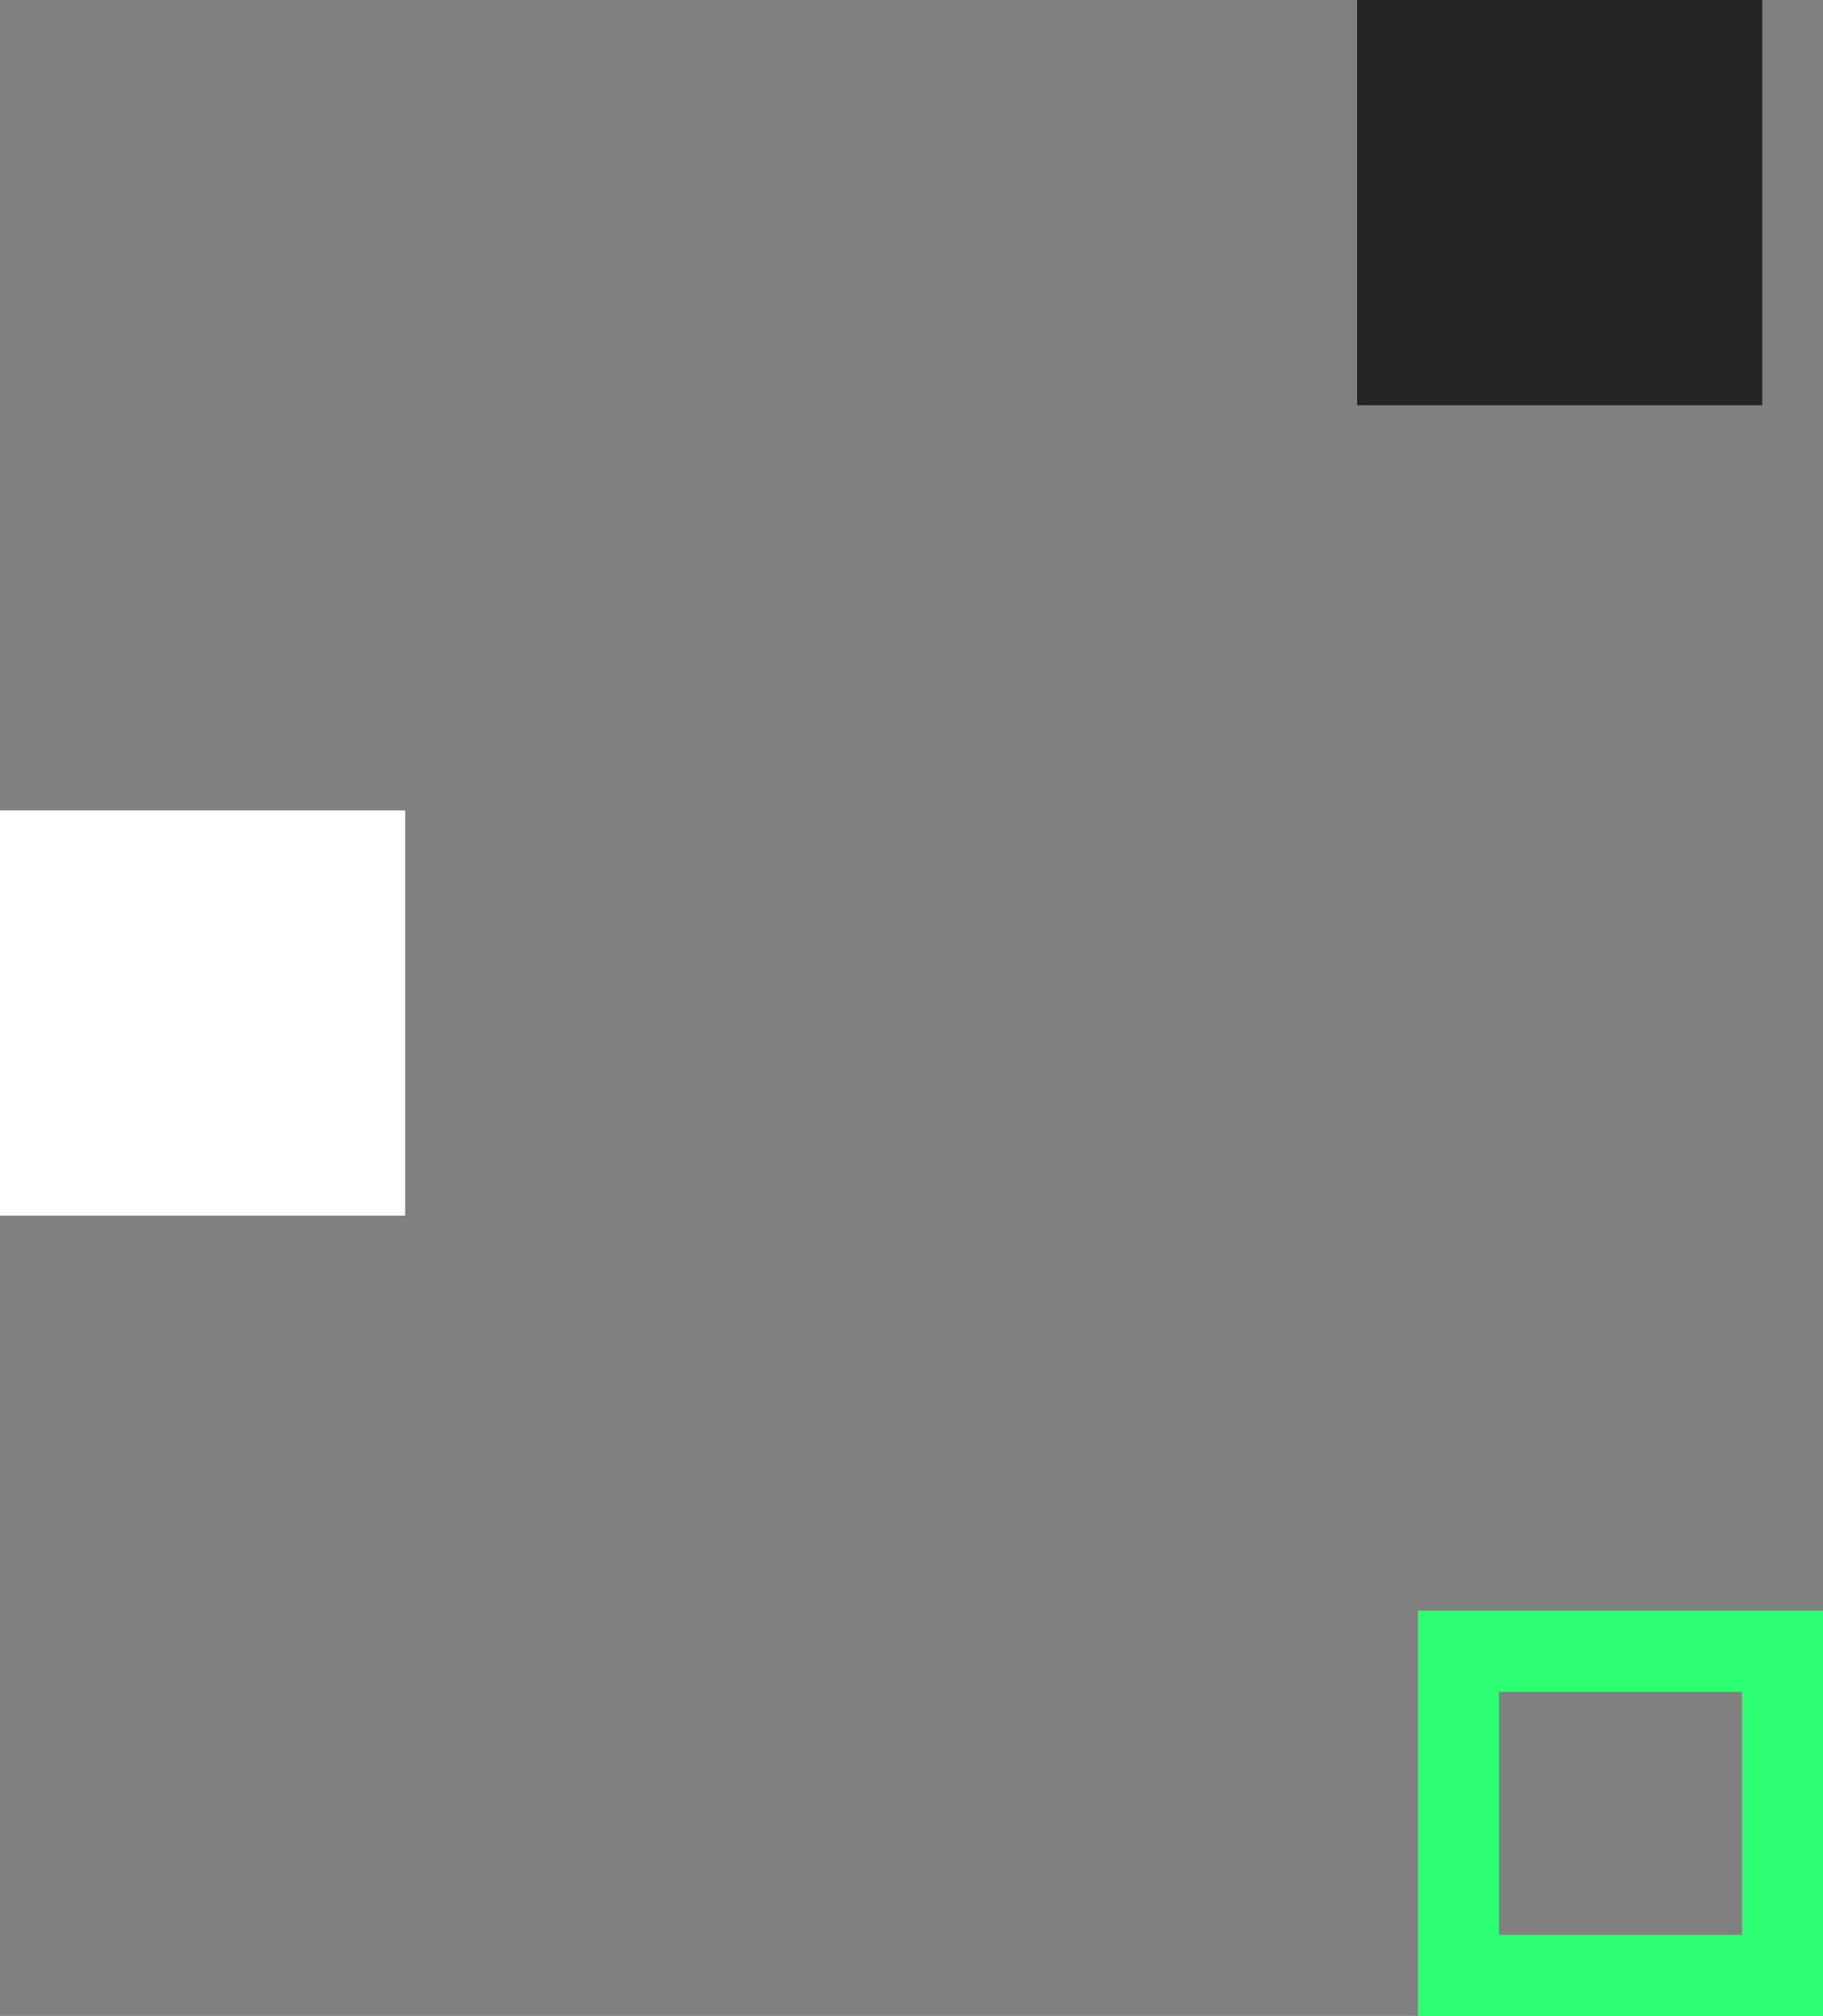
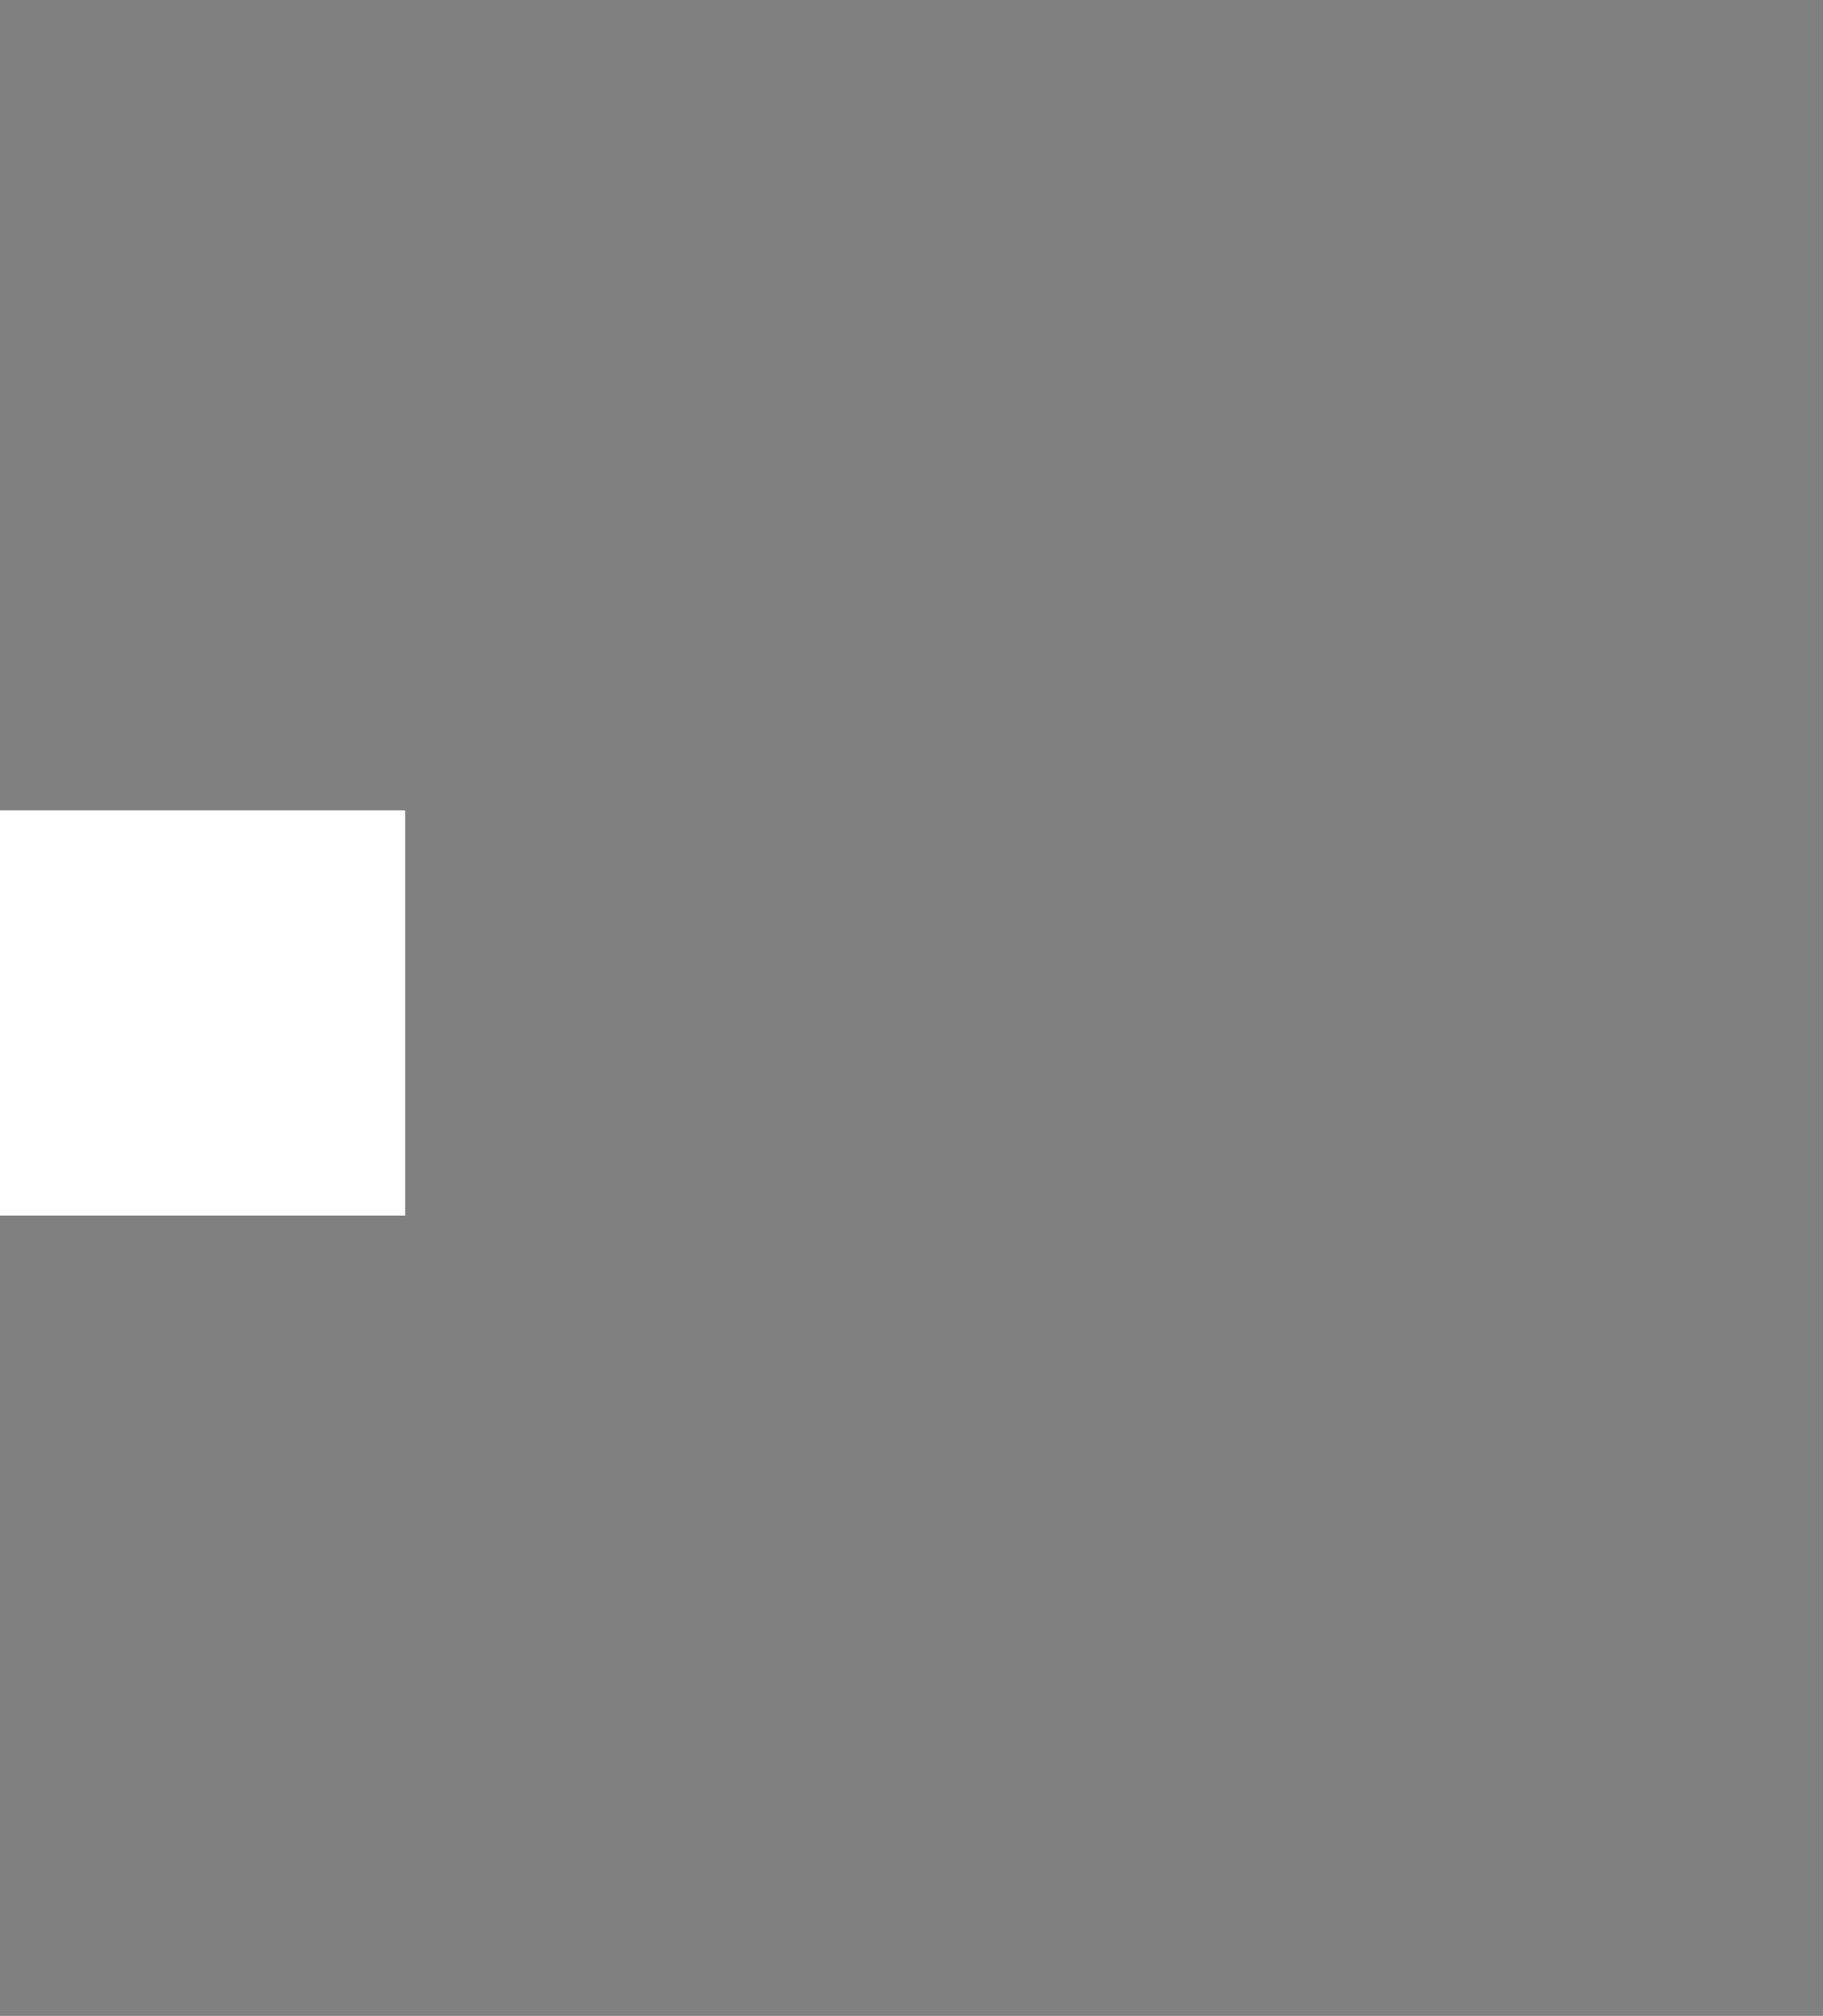
<svg xmlns="http://www.w3.org/2000/svg" width="180" height="199" viewBox="0 0 180 199" fill="none">
  <rect x="0" y="0" width="180" height="199" fill="#808080" stroke="none" />
-   <rect x="144" y="163" width="32" height="32" stroke="#2DFF73" stroke-width="8" />
  <rect y="80" width="40" height="40" fill="white" />
-   <rect x="134" width="40" height="40" fill="#242424" />
</svg>